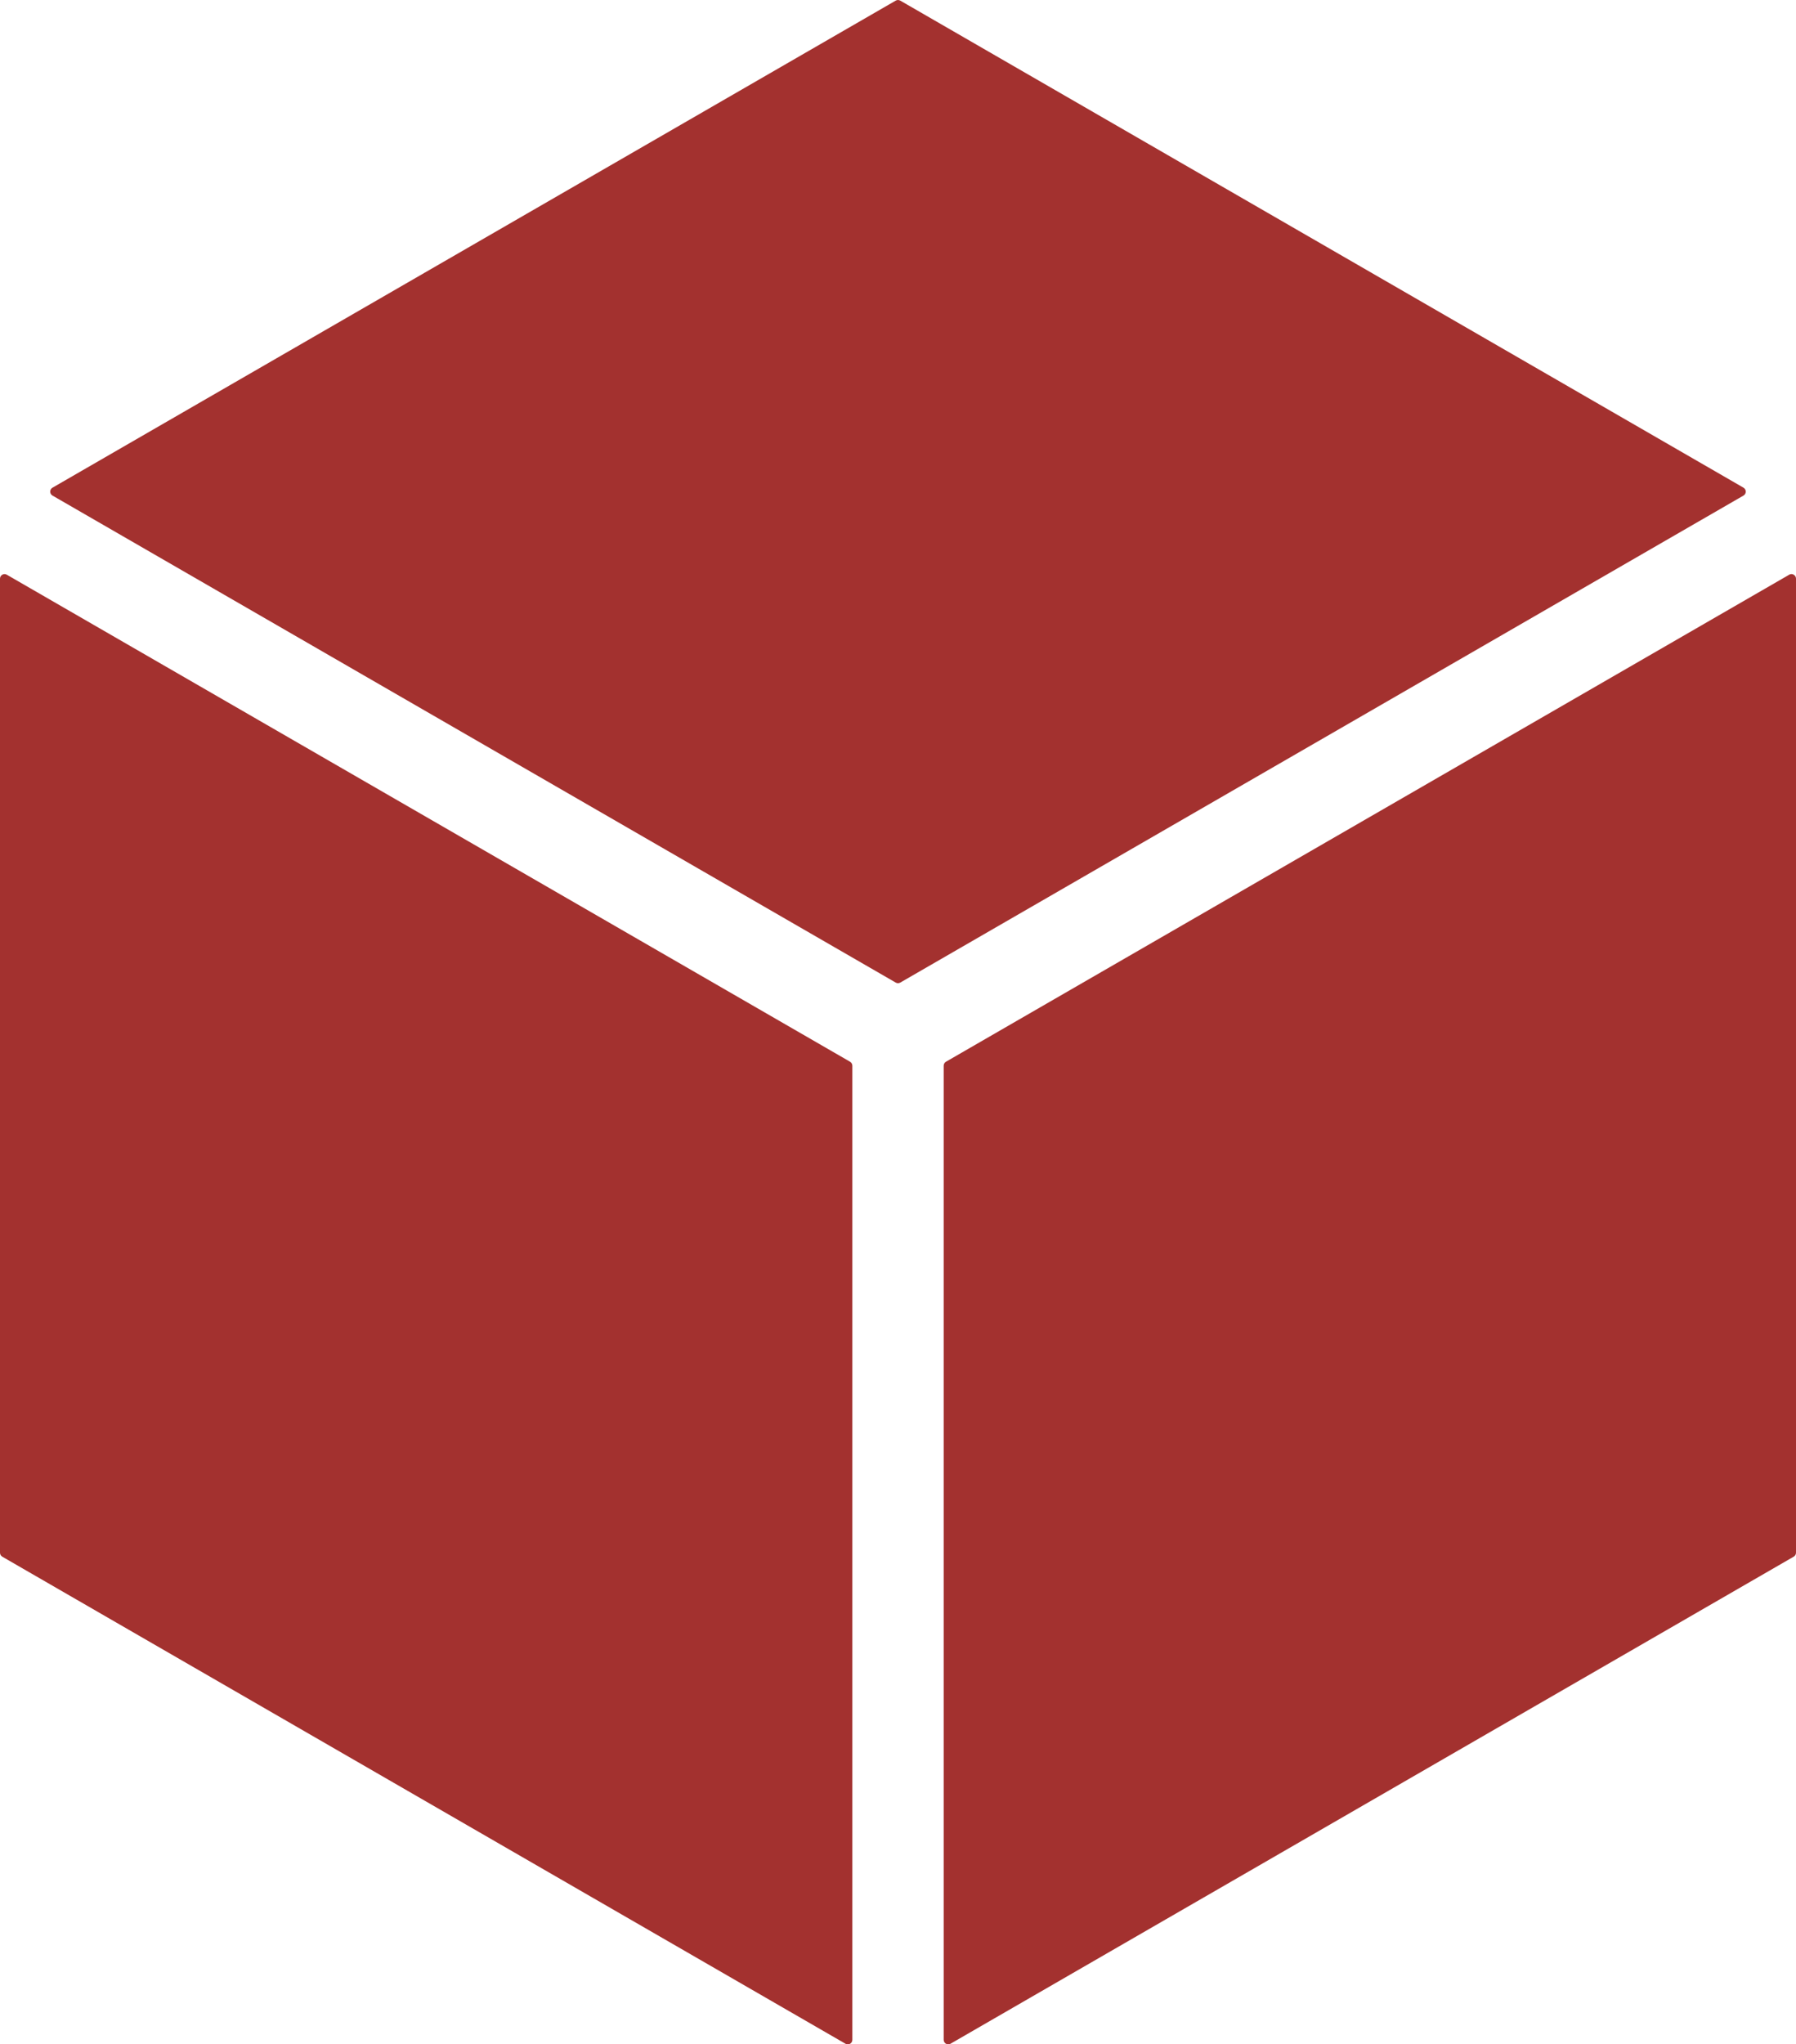
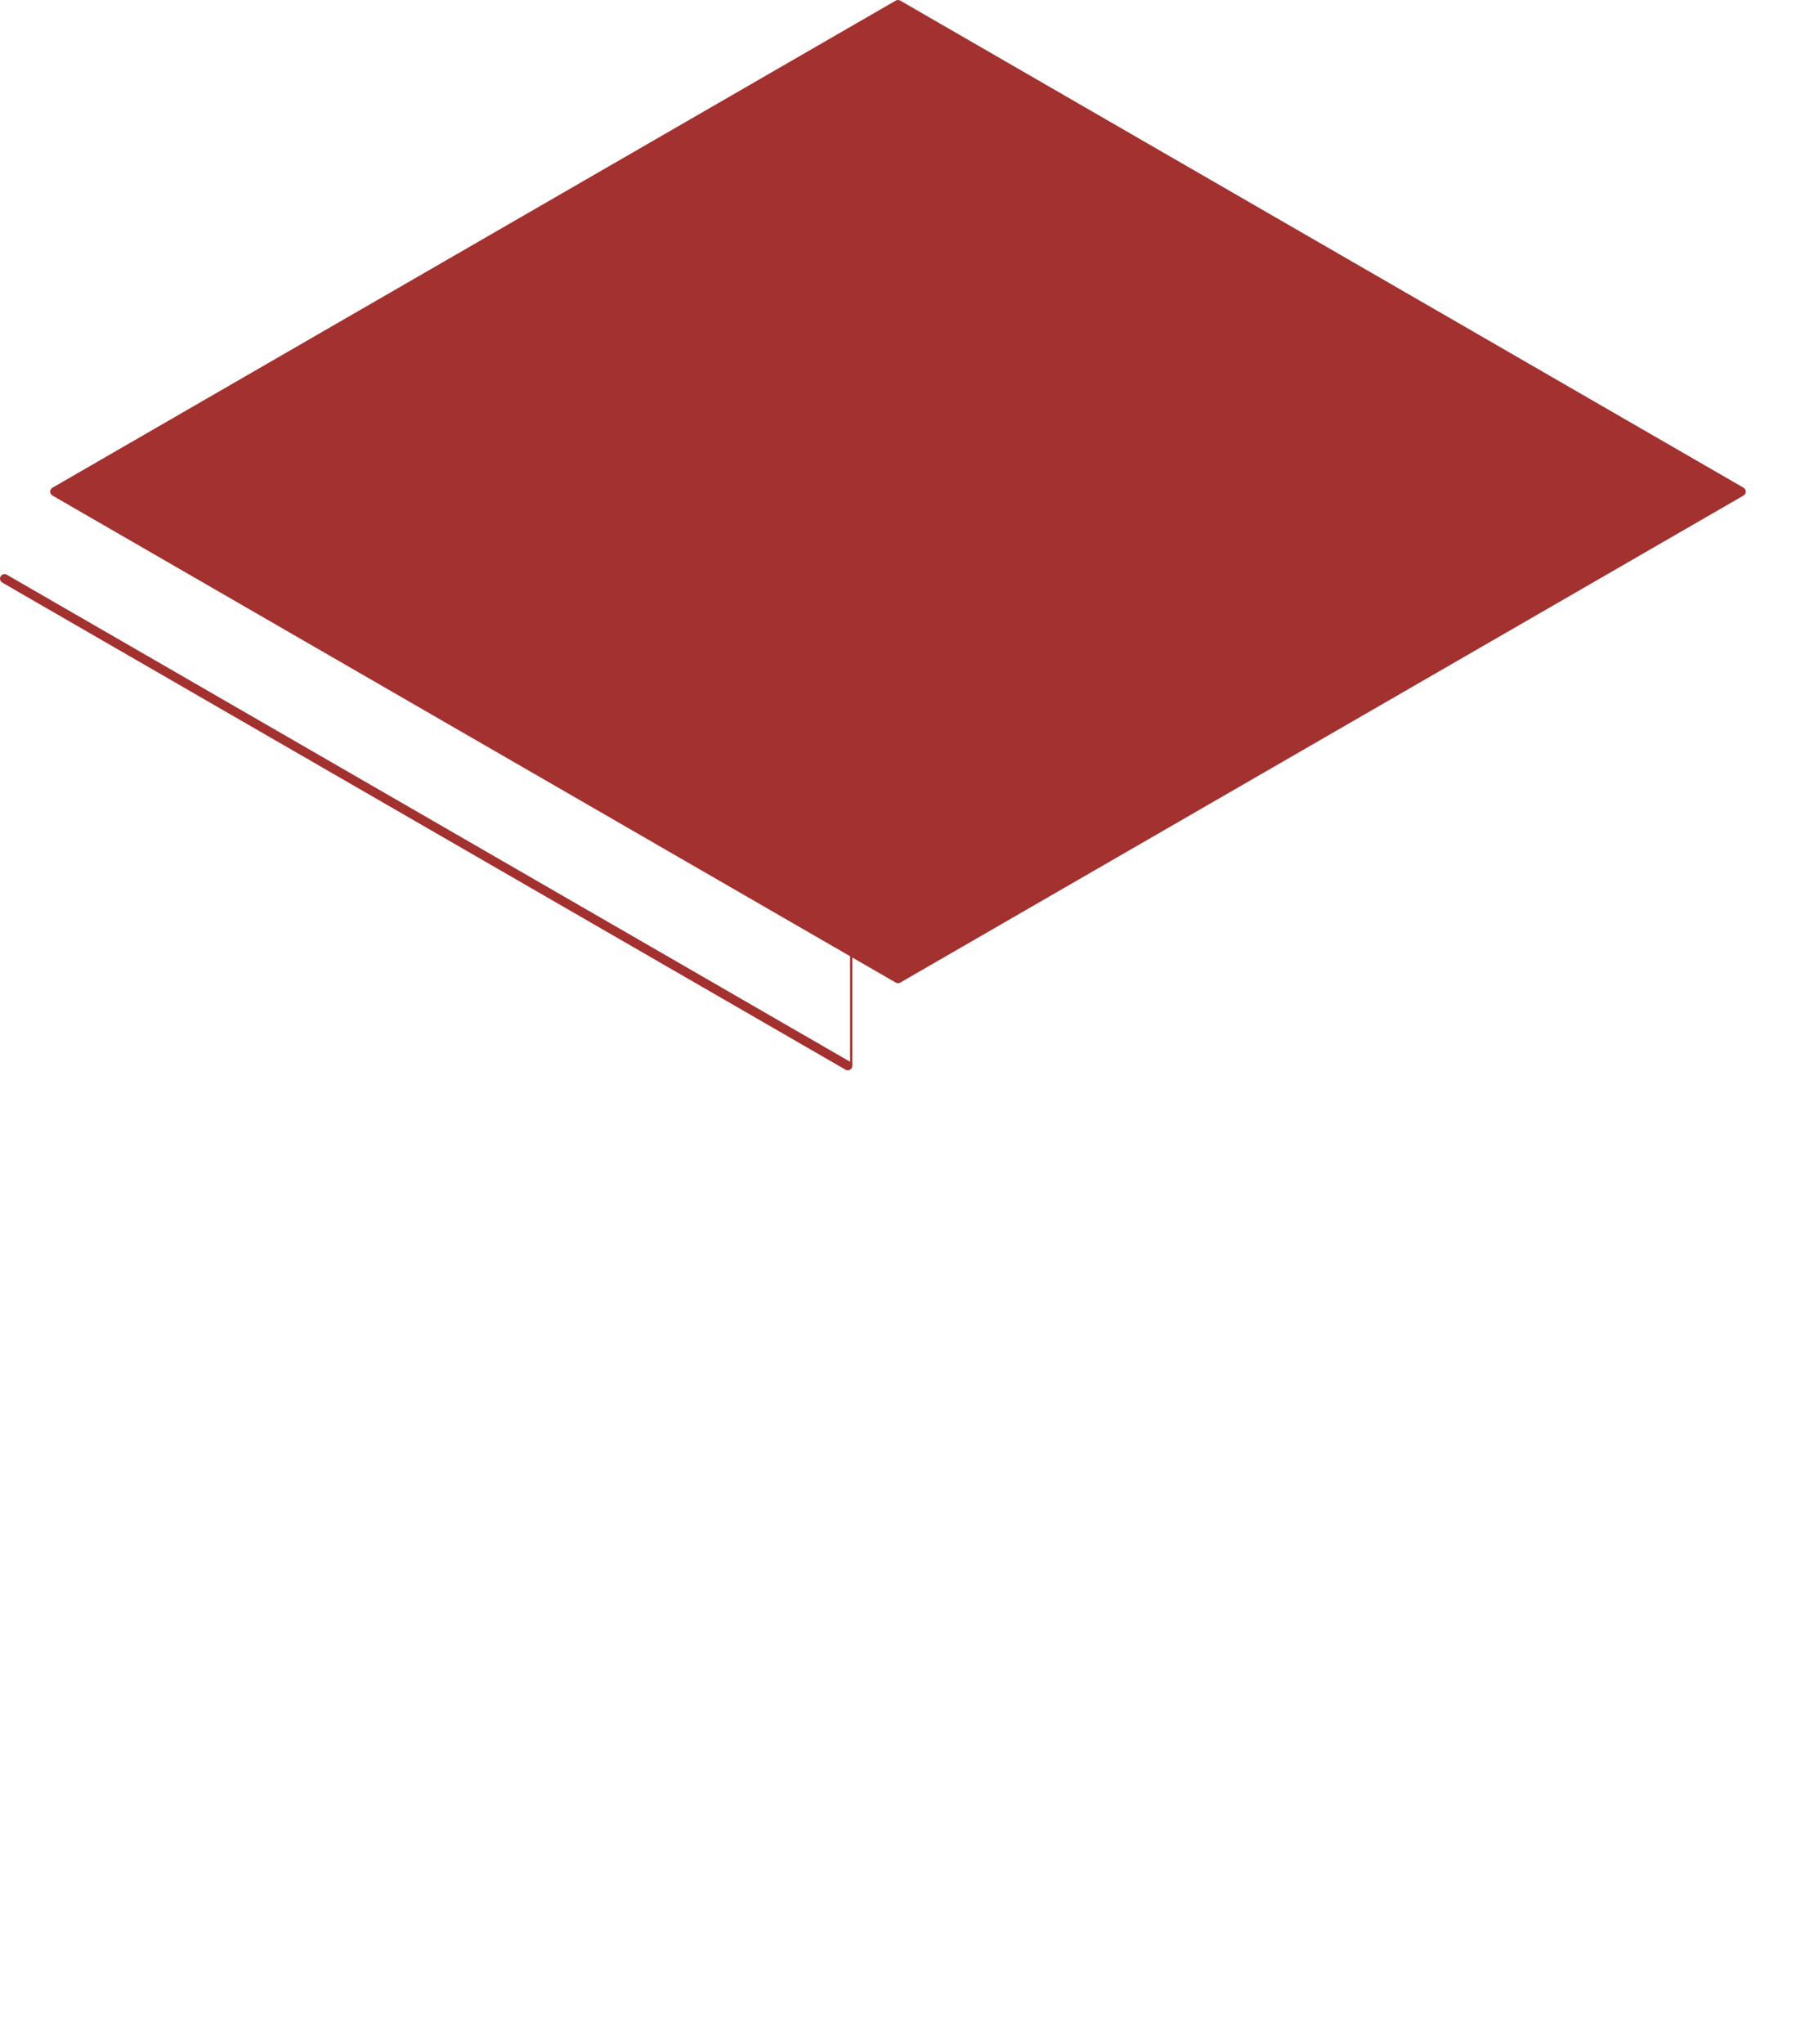
<svg xmlns="http://www.w3.org/2000/svg" id="Layer_1" data-name="Layer 1" viewBox="0 0 559.59 636.7">
  <defs>
    <style>
      .cls-1 {
        fill: #a3312f;
      }
    </style>
  </defs>
-   <path class="cls-1" d="M264.86,330.67L2.12,178.99c-.94-.54-2.12.14-2.12,1.23v303.37c0,.51.27.97.71,1.23l262.74,151.7c.94.54,2.12-.14,2.12-1.23v-303.38c0-.51-.27-.97-.71-1.23Z" />
-   <path class="cls-1" d="M557.47,178.99l-262.73,151.68c-.44.25-.71.72-.71,1.23v303.38c0,1.09,1.18,1.77,2.12,1.23l262.73-151.7c.44-.25.71-.72.71-1.23V180.21c0-1.09-1.18-1.77-2.12-1.23Z" />
+   <path class="cls-1" d="M264.86,330.67L2.12,178.99c-.94-.54-2.12.14-2.12,1.23c0,.51.27.97.71,1.23l262.74,151.7c.94.54,2.12-.14,2.12-1.23v-303.38c0-.51-.27-.97-.71-1.23Z" />
  <path class="cls-1" d="M543.24,151.89L280.5.19c-.44-.25-.98-.25-1.41,0L16.35,151.89c-.94.54-.94,1.91,0,2.45l262.74,151.68c.44.25.98.25,1.41,0l262.73-151.68c.94-.54.94-1.91,0-2.45Z" />
</svg>